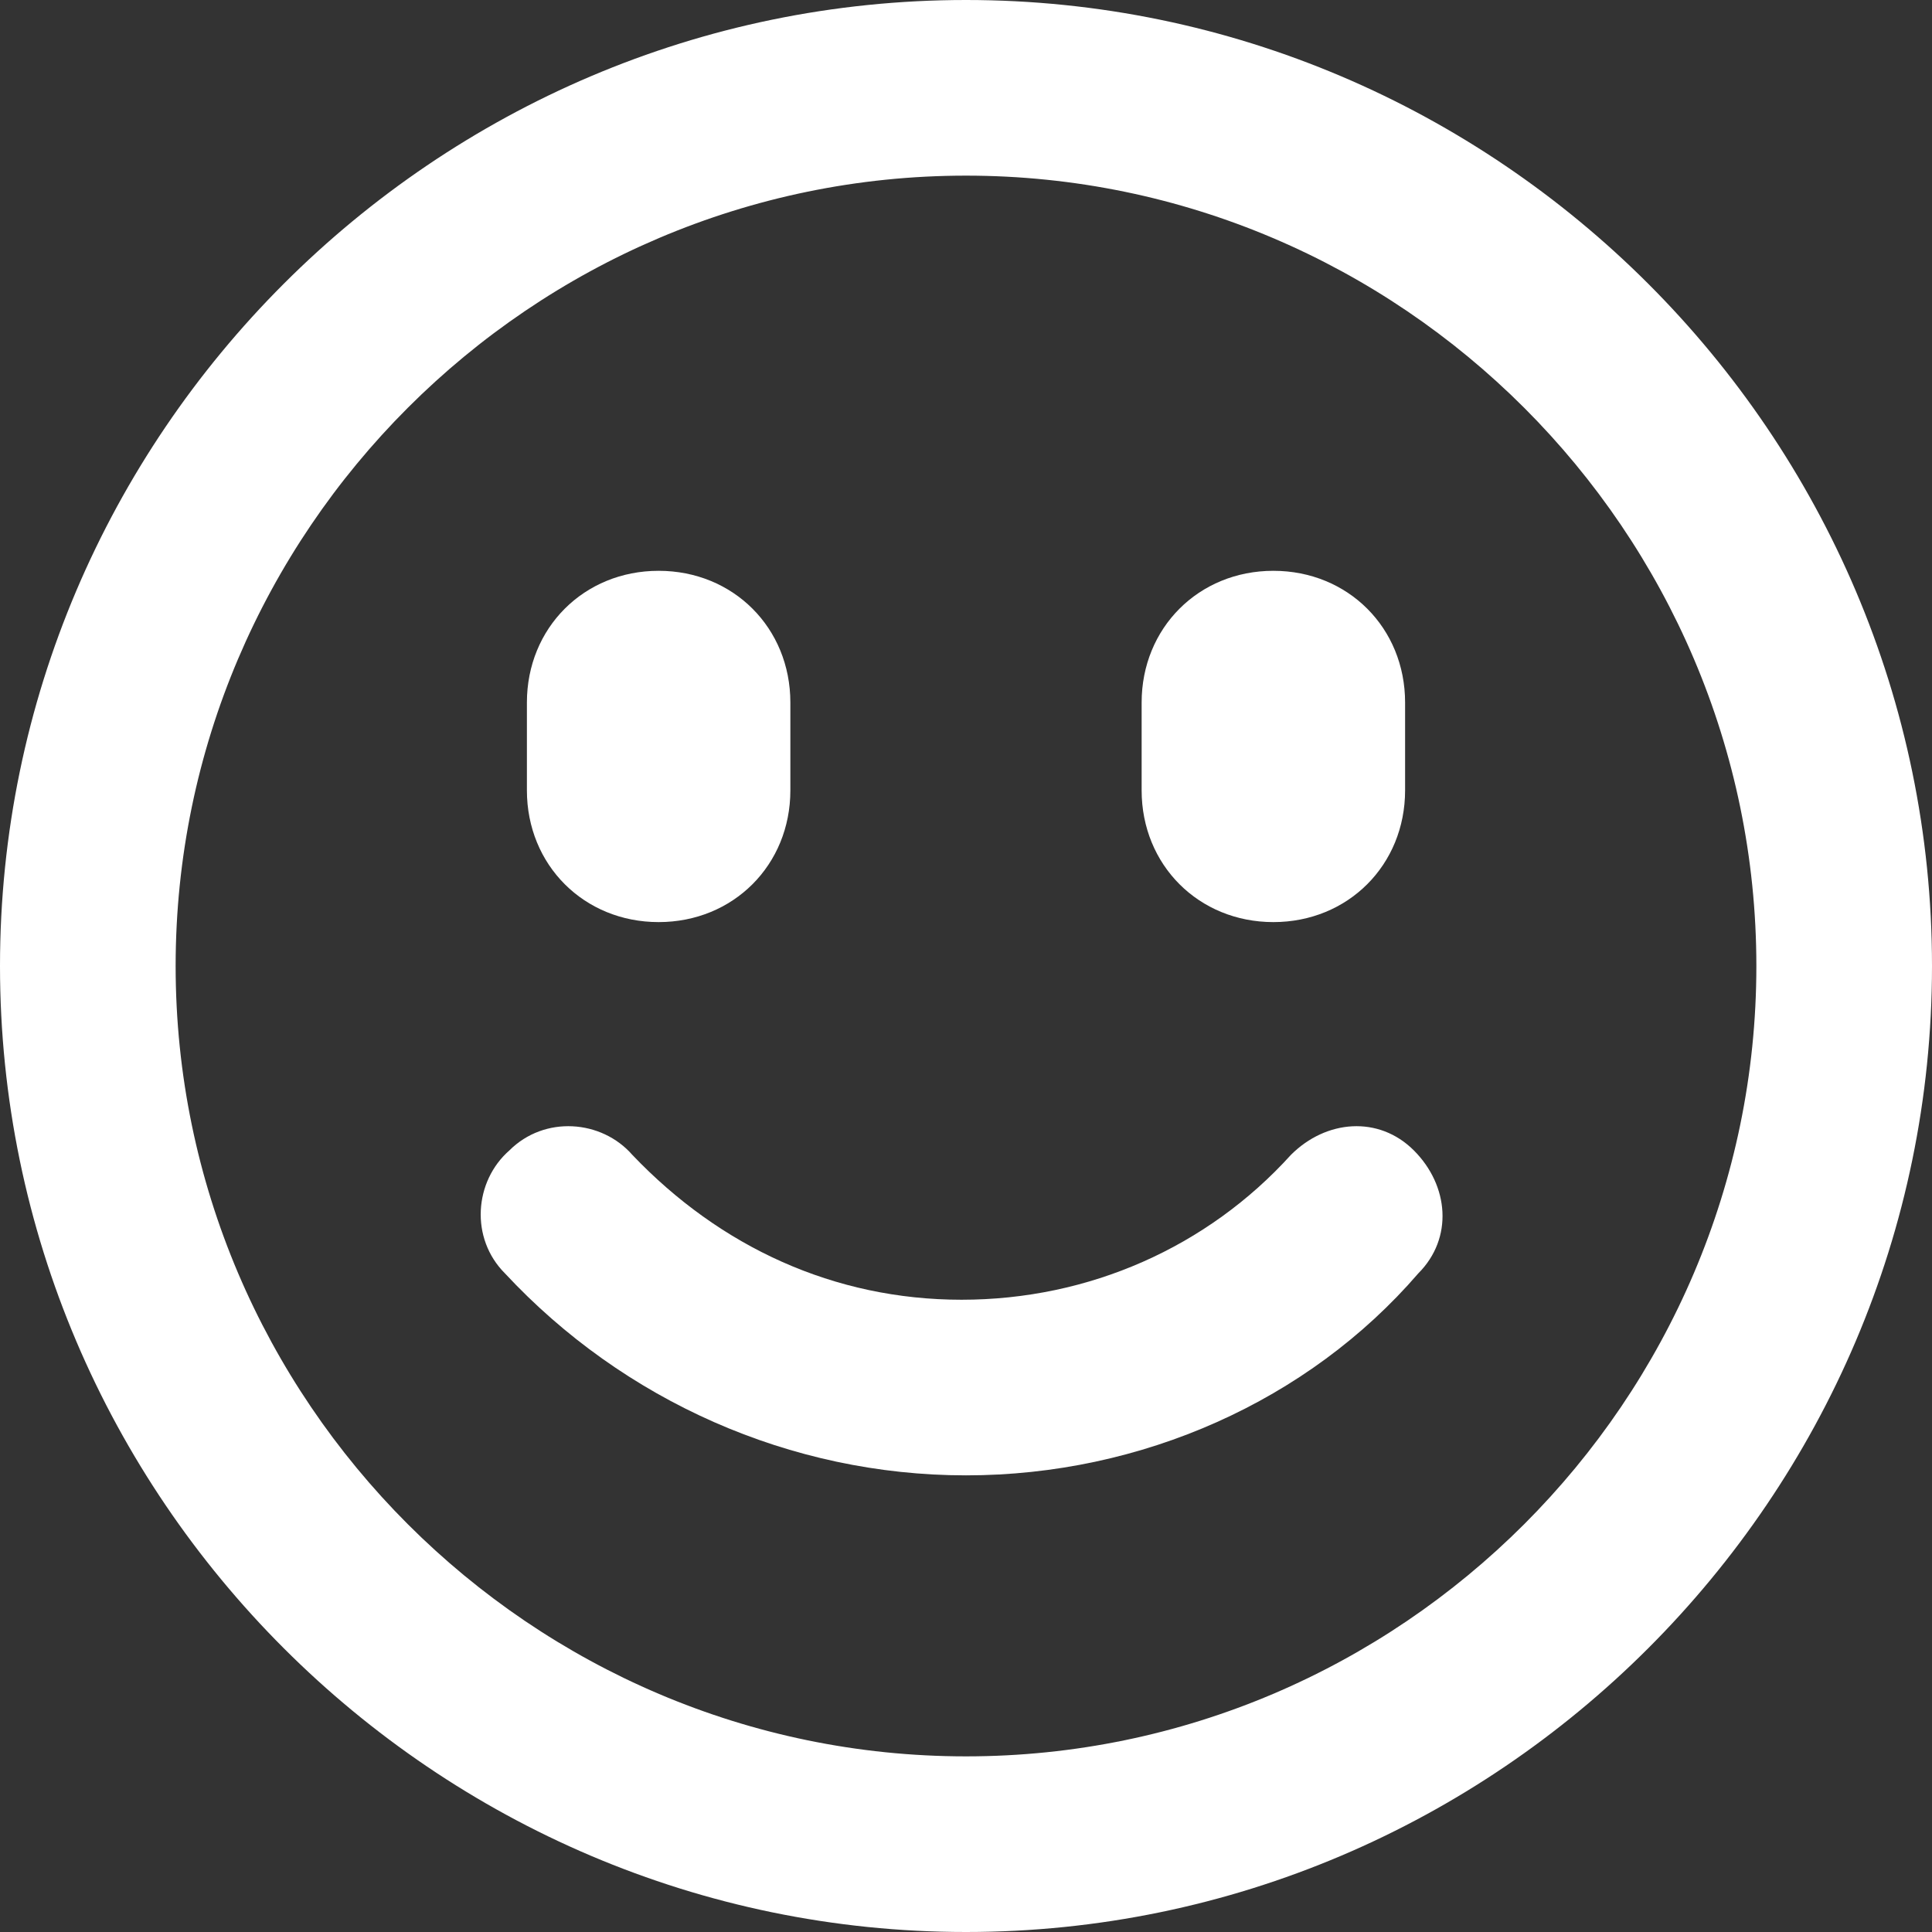
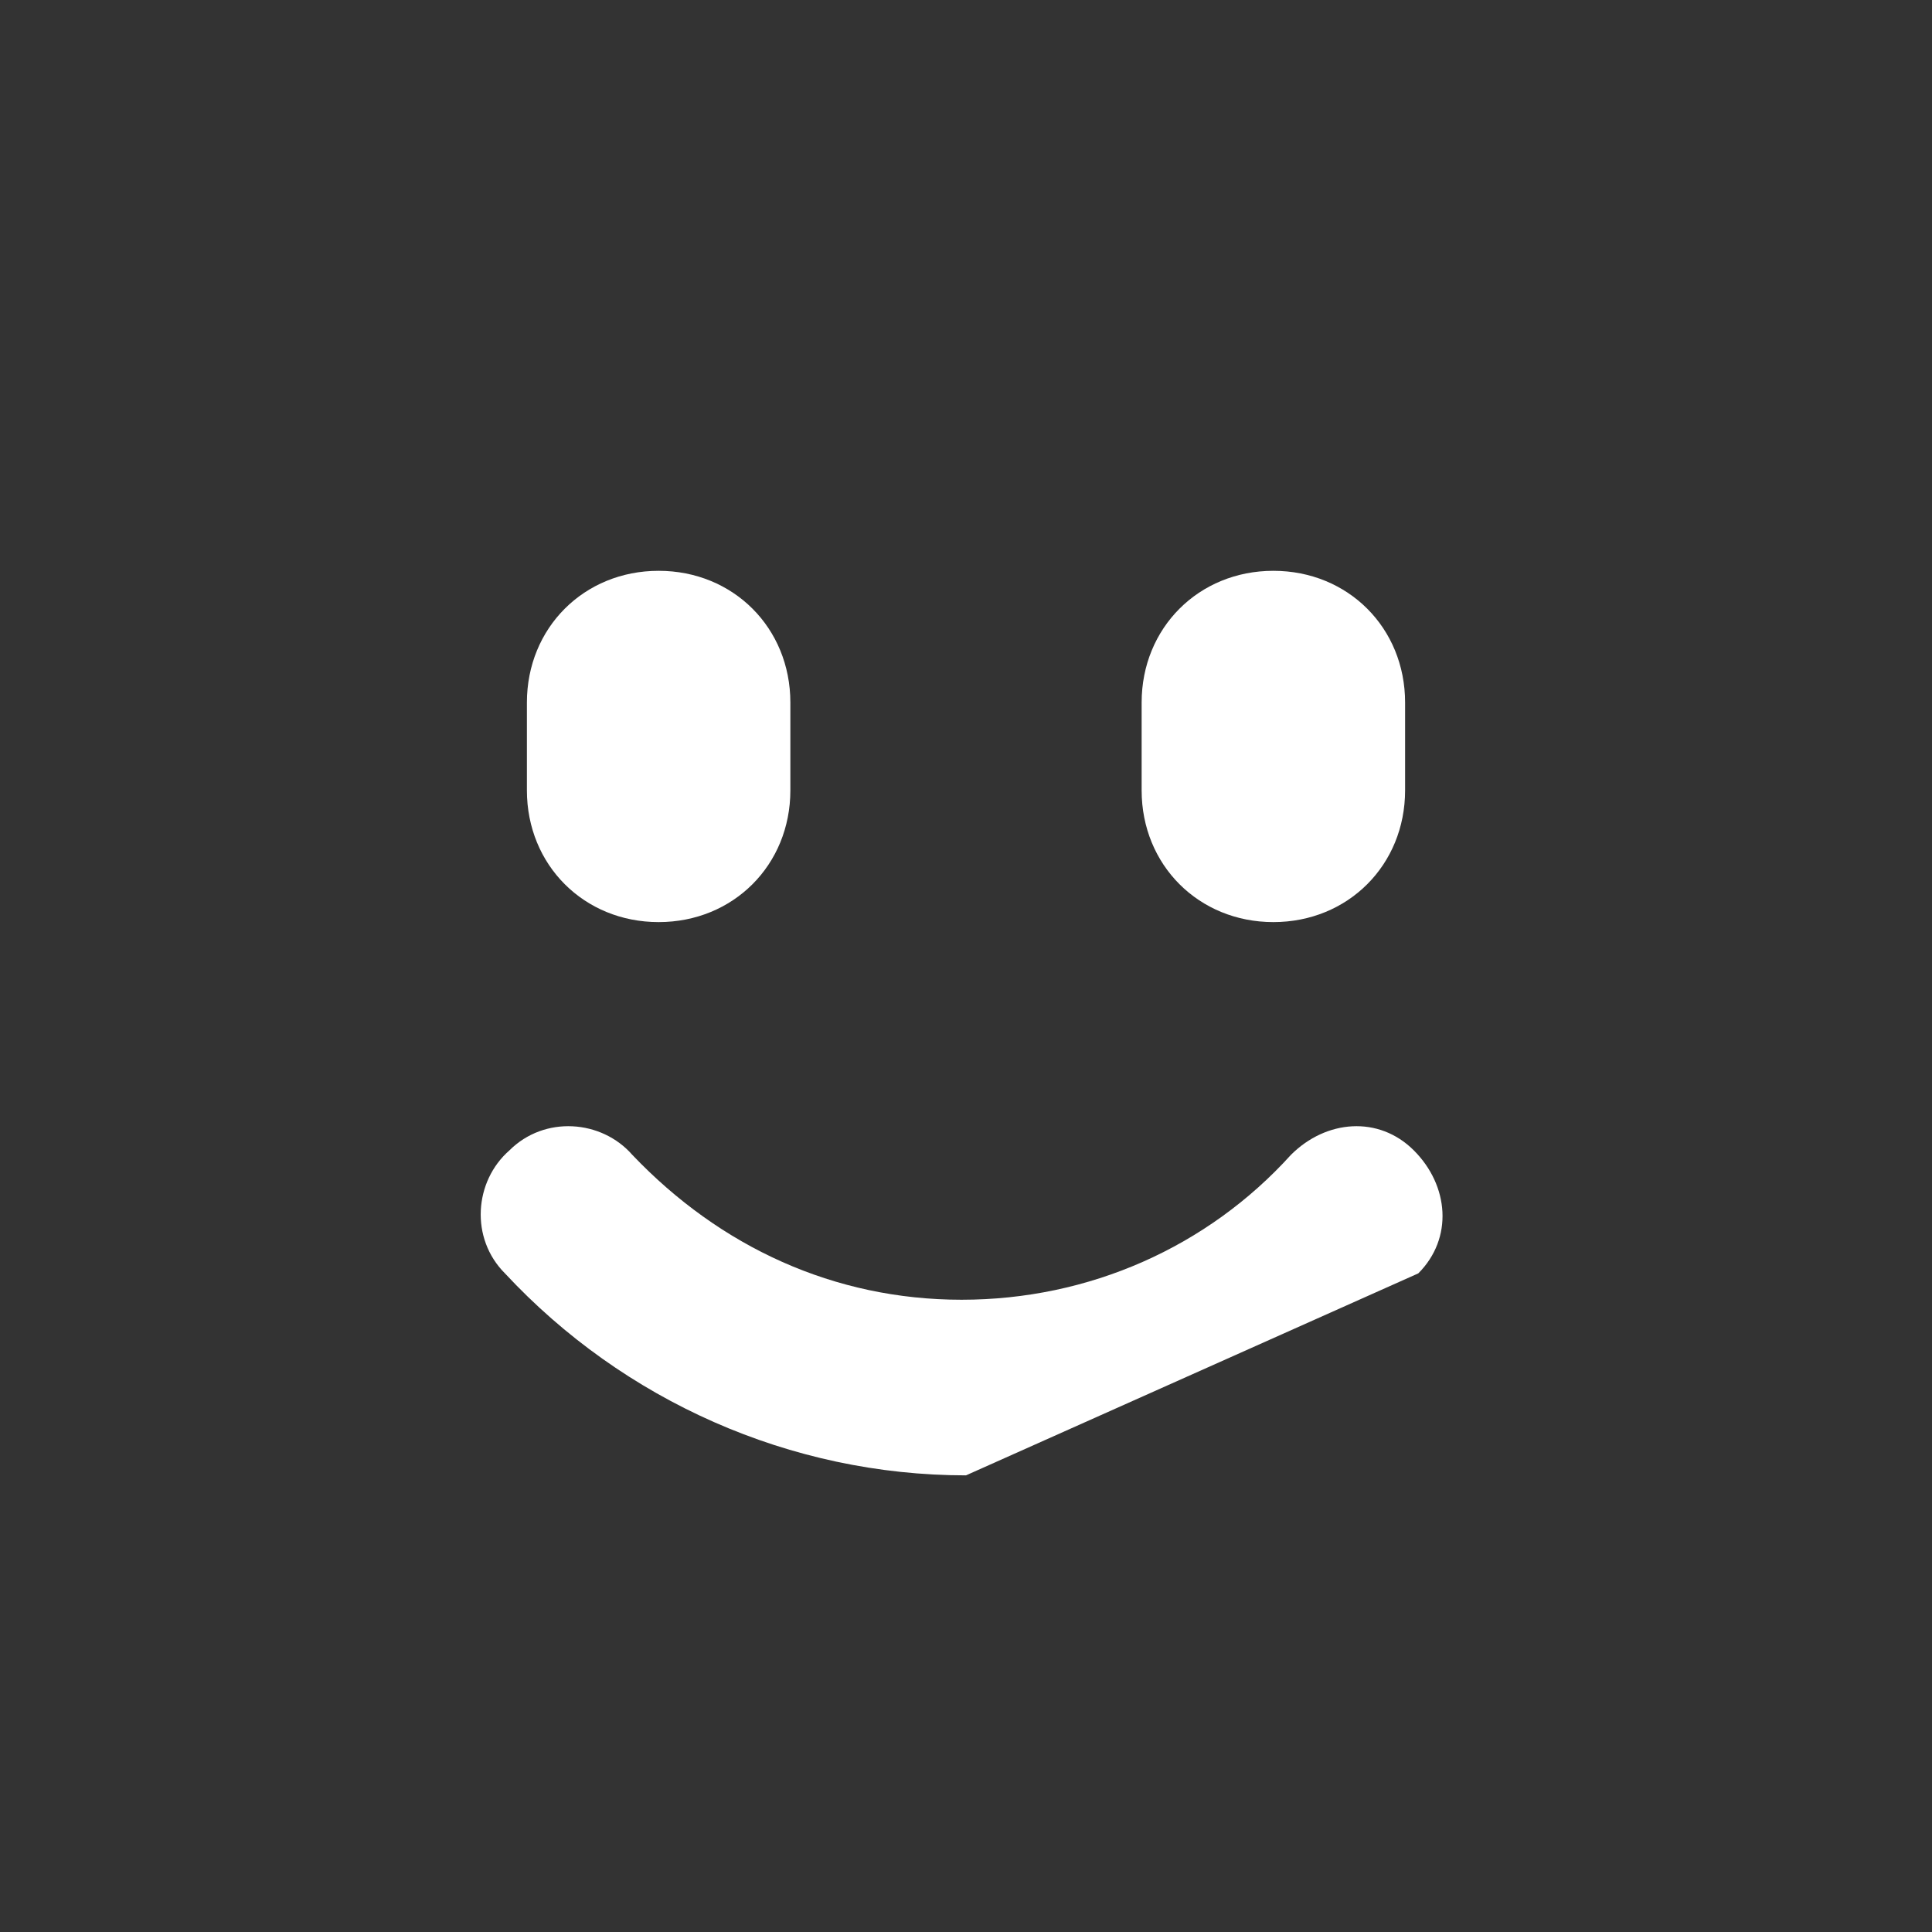
<svg xmlns="http://www.w3.org/2000/svg" id="Layer_2" data-name="Layer 2" viewBox="0 0 1024 1024">
  <rect x="0" y="0" width="1024" height="1024" fill="#333333" stroke="none" />
  <defs>
    <style>
      .cls-1 {
        fill: #fff;
      }
    </style>
  </defs>
  <g id="Layer_1-2" data-name="Layer 1">
-     <path class="cls-1" d="M512,1024C230.4,1024,0,793.6,0,512S230.4,0,512,0s512,230.4,512,512-230.4,512-512,512Zm0-930.91c-230.4,0-418.91,188.51-418.91,418.91s188.51,418.91,418.91,418.91,418.91-188.51,418.91-418.91S742.4,93.09,512,93.09h0Z" />
-     <path class="cls-1" d="M349.09,488.73c-39.56,0-69.82-30.25-69.82-69.82v-46.55c0-39.56,30.25-69.82,69.82-69.82s69.82,30.25,69.82,69.82v46.55c0,39.56-30.25,69.82-69.82,69.82h0Zm325.82,0c-39.56,0-69.82-30.25-69.82-69.82v-46.55c0-39.56,30.25-69.82,69.82-69.82s69.82,30.25,69.82,69.82v46.55c0,39.56-30.25,69.82-69.82,69.82h0Zm-162.91,293.24c-93.09,0-181.53-39.56-244.36-107.05-18.62-18.62-16.29-48.87,2.33-65.16,18.62-18.62,48.87-16.29,65.16,2.33,46.55,48.87,107.05,76.8,174.55,76.8s130.33-27.93,174.55-76.8c18.62-18.62,46.55-20.95,65.16-2.33s20.95,46.55,2.33,65.16c-58.18,67.49-146.62,107.05-239.71,107.05Z" />
+     <path class="cls-1" d="M349.09,488.73c-39.56,0-69.82-30.25-69.82-69.82v-46.55c0-39.56,30.25-69.82,69.82-69.82s69.82,30.25,69.82,69.82v46.55c0,39.56-30.25,69.82-69.82,69.82h0Zm325.82,0c-39.56,0-69.82-30.25-69.82-69.82v-46.55c0-39.56,30.25-69.82,69.82-69.82s69.82,30.25,69.82,69.82v46.55c0,39.56-30.25,69.82-69.82,69.82h0Zm-162.91,293.24c-93.09,0-181.53-39.56-244.36-107.05-18.62-18.62-16.29-48.87,2.33-65.16,18.62-18.62,48.87-16.29,65.16,2.33,46.55,48.87,107.05,76.8,174.55,76.8s130.33-27.93,174.55-76.8c18.62-18.62,46.55-20.95,65.16-2.33s20.95,46.55,2.33,65.16Z" />
  </g>
</svg>